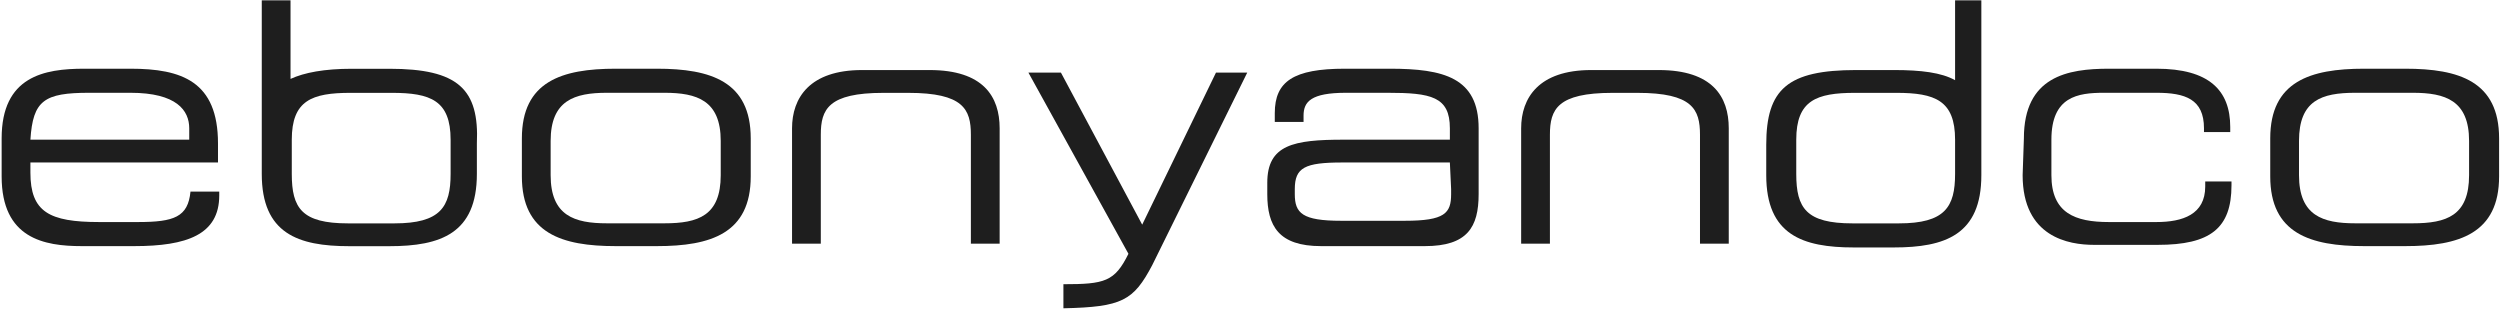
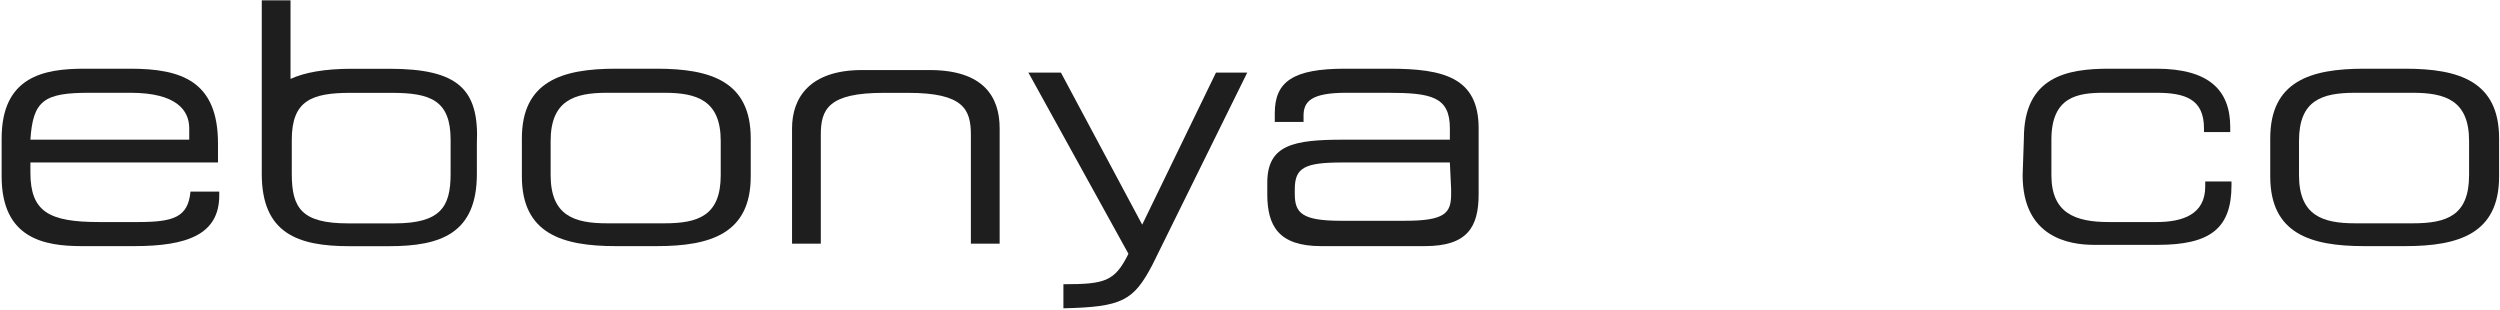
<svg xmlns="http://www.w3.org/2000/svg" width="1031" height="128" viewBox="0 0 1031 128" fill="none">
-   <path d="M664.973 38.296C642.28 38.296 639.186 45.09 639.186 55.542V100.487H627.323V52.929C627.323 40.386 634.544 28.889 656.206 28.889H684.056C706.234 28.889 712.939 39.864 712.939 52.929V100.487H701.076V55.542C701.076 45.09 697.982 38.296 675.289 38.296H664.973Z" fill="#1E1E1E" />
-   <path d="M818.14 0.14H806.277V33.065C800.604 29.929 792.352 28.884 781.005 28.884H765.533C737.166 28.884 728.398 36.723 728.398 59.718V72.261C728.398 96.824 743.355 102.05 764.501 102.05H781.005C802.151 102.05 817.108 96.824 817.108 72.261V64.421V0.14H818.14ZM806.277 71.738C806.277 85.326 802.151 92.12 783.068 92.12H763.986C744.903 92.12 740.777 85.849 740.777 71.738V57.627C740.777 41.426 749.029 38.291 765.017 38.291H782.037C798.025 38.291 806.277 41.426 806.277 57.627V71.738Z" fill="#1E1E1E" />
  <path d="M573.171 28.335H554.604C533.458 28.335 525.721 33.561 525.721 46.627V50.285H537.584V47.672C537.584 41.923 540.678 38.265 555.12 38.265H572.139C590.191 38.265 597.927 39.833 597.927 52.898V57.602H554.088C533.458 57.602 522.627 59.692 522.627 75.371V80.074C522.627 93.139 527.269 101.501 544.804 101.501H587.612C605.148 101.501 609.79 93.662 609.79 80.074V52.898C609.79 31.993 595.348 28.335 573.171 28.335ZM598.443 77.984V80.074C598.443 87.913 595.864 91.049 579.36 91.049H553.057C537.068 91.049 533.974 87.913 533.974 80.074V77.984C533.974 69.099 538.1 67.009 553.572 67.009H597.927L598.443 77.984Z" fill="#1E1E1E" />
  <path d="M364.288 38.296C341.595 38.296 338.5 45.09 338.5 55.542V100.487H326.638V52.929C326.638 40.386 333.858 28.889 355.52 28.889H383.371C405.548 28.889 412.253 39.864 412.253 52.929V100.487H400.391V55.542C400.391 45.09 397.296 38.296 374.603 38.296H364.288Z" fill="#1E1E1E" />
  <path d="M160.559 28.361H145.087C133.74 28.361 125.488 29.929 119.815 32.542V0.14H107.952V63.899V71.738C107.952 96.301 122.909 101.527 144.055 101.527H160.559C181.705 101.527 196.662 96.301 196.662 71.738V59.195C197.694 36.723 188.926 28.361 160.559 28.361ZM185.831 71.738C185.831 85.326 181.705 92.12 162.622 92.12H143.539C124.456 92.12 120.33 85.849 120.33 71.738V57.627C120.33 41.426 128.582 38.291 144.571 38.291H161.591C177.579 38.291 185.831 41.426 185.831 57.627V71.738Z" fill="#1E1E1E" />
  <path d="M501.473 29.933L471.043 92.647L437.519 29.933H424.109L465.37 104.667C459.696 116.164 455.57 117.21 438.551 117.21V127.139C462.791 126.617 467.433 124.004 475.169 109.37L514.367 29.933H501.473Z" fill="#1E1E1E" />
  <path d="M0.677 57.079C0.677 31.471 18.212 28.335 34.717 28.335H53.8C74.945 28.335 89.902 33.561 89.902 59.169V67.009H12.539V71.189C12.539 87.391 20.276 91.572 40.906 91.572H56.894C71.851 91.572 77.524 89.481 78.556 79.029H90.418V80.597C90.418 96.798 77.009 101.501 55.347 101.501H33.685C18.212 101.501 0.677 98.366 0.677 72.757V57.079ZM78.04 52.898C78.04 45.581 72.882 38.265 53.8 38.265H36.78C18.212 38.265 13.571 41.4 12.539 57.602H78.04V52.898Z" fill="#1E1E1E" />
  <path d="M215.222 57.079C215.222 33.561 231.726 28.335 253.903 28.335H270.923C293.101 28.335 309.605 33.561 309.605 57.079V72.757C309.605 96.275 293.101 101.501 270.923 101.501H253.903C231.726 101.501 215.222 96.275 215.222 72.757V57.079ZM297.227 58.124C297.227 41.4 287.427 38.265 274.018 38.265H250.293C236.883 38.265 227.084 41.4 227.084 58.124V72.235C227.084 88.959 236.883 92.094 250.293 92.094H274.018C287.943 92.094 297.227 88.959 297.227 72.235V58.124Z" fill="#1E1E1E" />
  <path d="M834.651 57.079C834.651 31.471 852.703 28.335 869.723 28.335H889.322C910.983 28.335 919.751 37.219 919.751 52.375V54.466H908.92V52.898C908.92 40.878 901.184 38.265 889.322 38.265H867.66C856.829 38.265 845.998 39.833 845.998 57.602V72.235C845.998 87.913 855.797 91.572 869.723 91.572H889.322C900.152 91.572 909.436 88.436 909.436 76.938V74.848H920.267V76.416C920.267 94.185 911.499 100.979 889.837 100.979H863.534C853.219 100.979 834.136 97.843 834.136 72.235L834.651 57.079Z" fill="#1E1E1E" />
  <path d="M936.248 57.079C936.248 33.561 952.752 28.335 974.93 28.335H991.95C1014.13 28.335 1030.63 33.561 1030.63 57.079V72.757C1030.63 96.275 1014.13 101.501 991.95 101.501H974.93C952.752 101.501 936.248 96.275 936.248 72.757V57.079ZM1018.25 58.124C1018.25 41.4 1008.45 38.265 995.044 38.265H971.319C957.394 38.265 948.11 41.4 948.11 58.124V72.235C948.11 88.959 957.91 92.094 971.319 92.094H995.044C1008.97 92.094 1018.25 88.959 1018.25 72.235V58.124Z" fill="#1E1E1E" />
</svg>